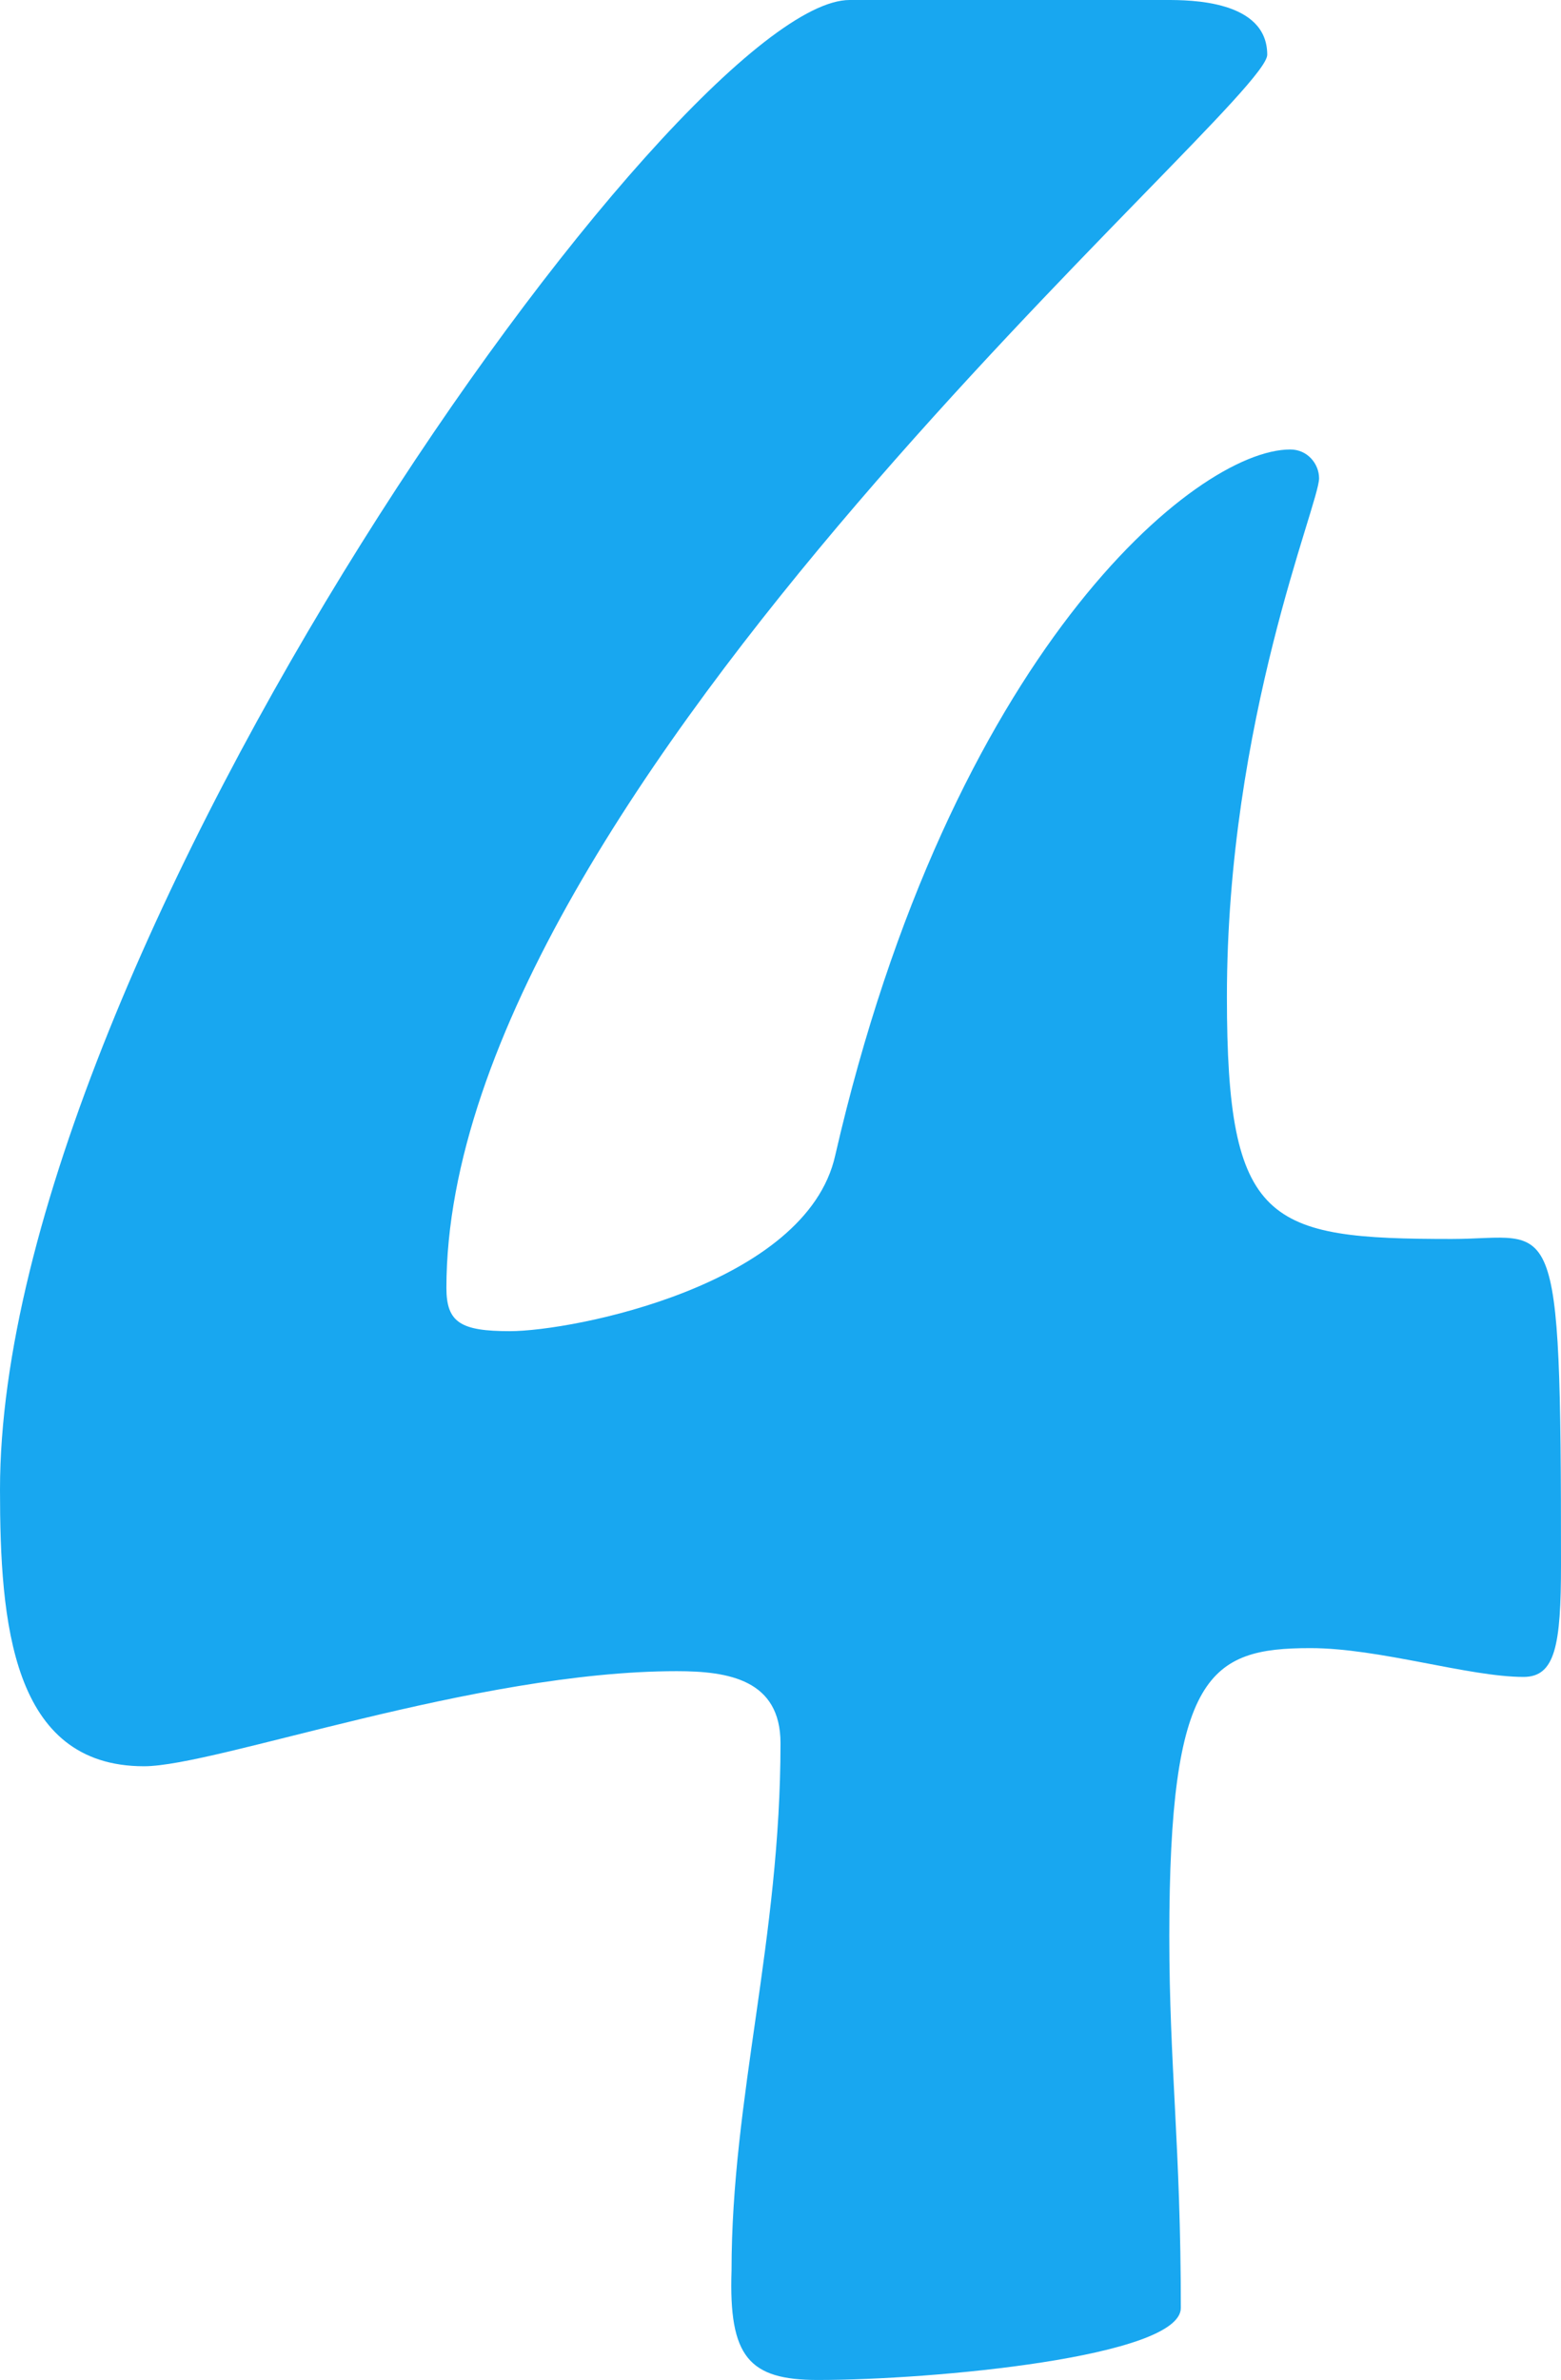
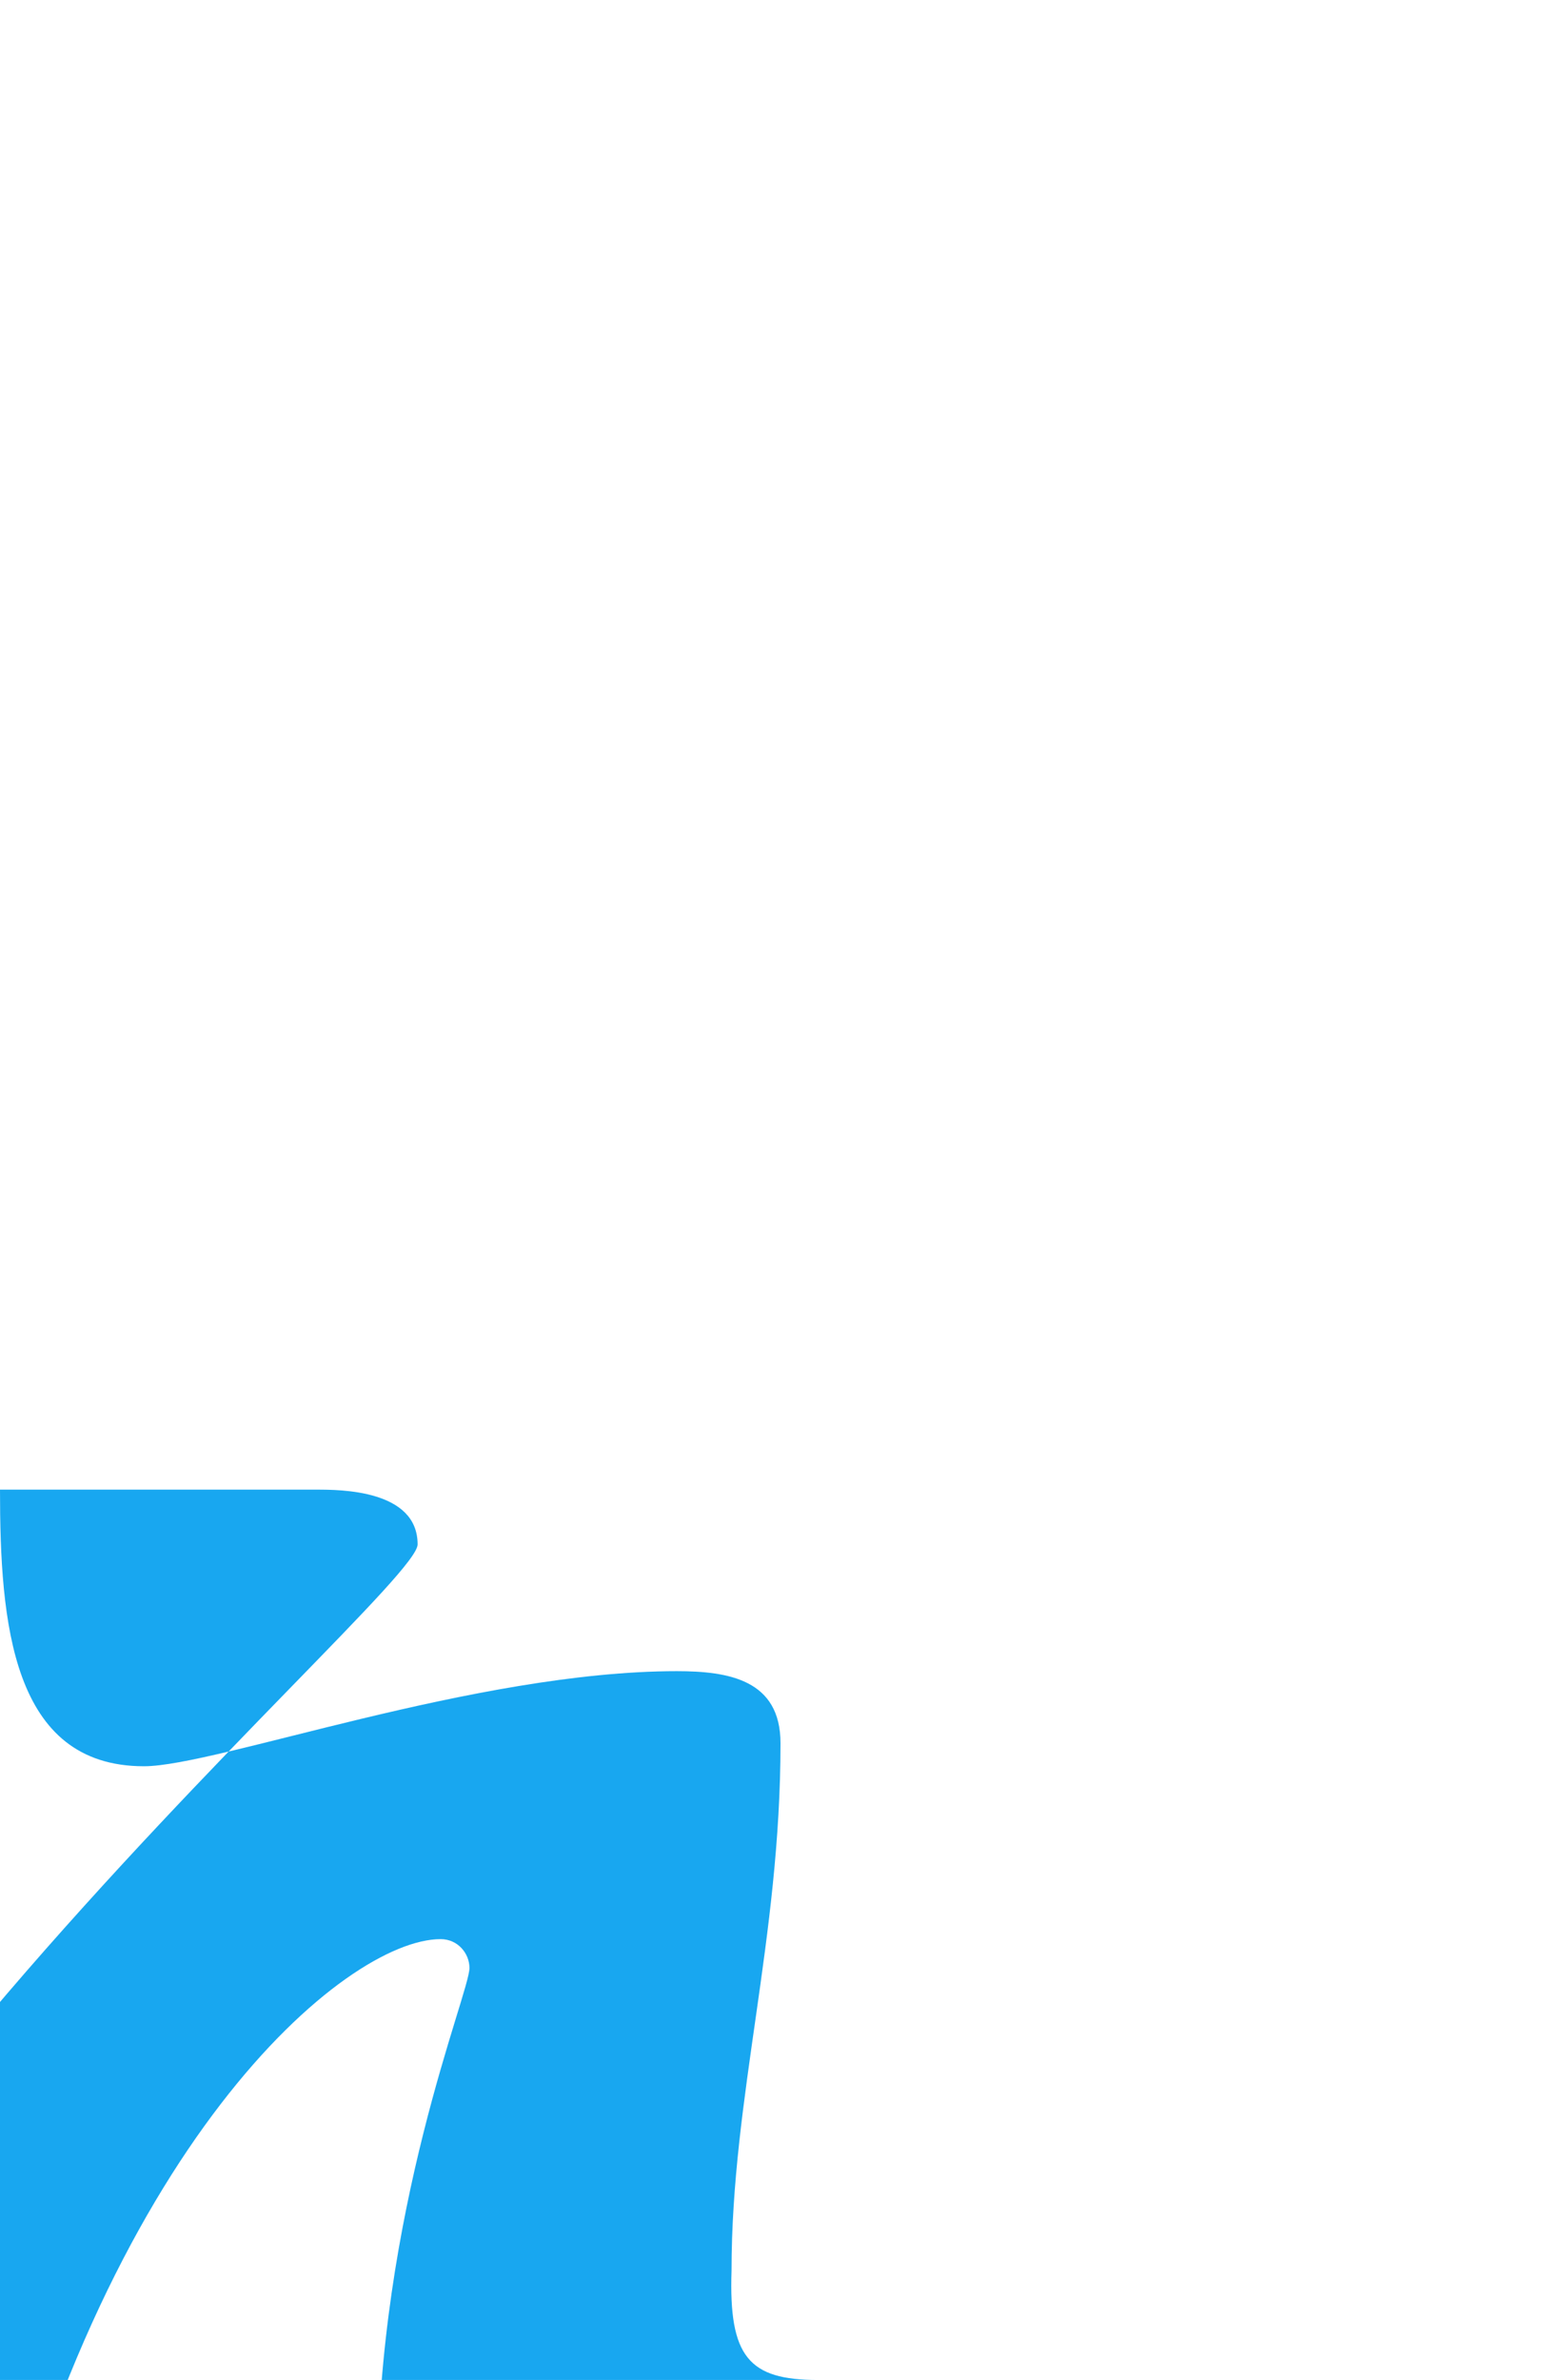
<svg xmlns="http://www.w3.org/2000/svg" id="_レイヤー_2" viewBox="0 0 43.36 66.08">
  <defs>
    <style>.cls-1{fill:#18a7f0;}</style>
  </defs>
  <g id="_レイヤー_1-2">
-     <path class="cls-1" d="M22.72,66.08c-1.92,0-2.48-.64-2.4-3.04,0-4.8,1.36-9.2,1.36-14.64,0-1.76-1.44-2-2.88-2-5.6,0-12.8,2.64-14.8,2.64-3.68,0-4-4-4-7.68C0,26.48,18.88,0,23.6,0h8.8c.64,0,2.8,0,2.8,1.52,0,1.44-22.8,20.4-22.8,34.24,0,.96.4,1.2,1.76,1.2,1.76,0,8.24-1.28,9.04-4.88,3.2-13.92,10-19.6,12.64-19.6.48,0,.8.4.8.8,0,.72-2.56,6.72-2.56,14.4,0,6.32,1.12,6.72,6.24,6.72,2.88,0,3.04-1.12,3.04,9.04,0,2.24-.16,3.12-1.04,3.12-1.52,0-4-.8-5.92-.8-2.8,0-3.92.72-3.92,8,0,3.6.32,5.84.32,10.32,0,1.36-6.88,2-10.08,2Z" />
+     <path class="cls-1" d="M22.72,66.08c-1.92,0-2.48-.64-2.4-3.04,0-4.8,1.36-9.2,1.36-14.64,0-1.76-1.44-2-2.88-2-5.6,0-12.8,2.64-14.8,2.64-3.68,0-4-4-4-7.68h8.8c.64,0,2.8,0,2.8,1.52,0,1.44-22.8,20.4-22.8,34.24,0,.96.4,1.2,1.76,1.2,1.76,0,8.24-1.28,9.04-4.88,3.2-13.92,10-19.6,12.64-19.6.48,0,.8.4.8.8,0,.72-2.56,6.72-2.56,14.4,0,6.32,1.12,6.72,6.24,6.72,2.88,0,3.04-1.12,3.04,9.04,0,2.24-.16,3.12-1.04,3.12-1.52,0-4-.8-5.92-.8-2.8,0-3.92.72-3.92,8,0,3.6.32,5.84.32,10.32,0,1.36-6.88,2-10.08,2Z" />
  </g>
</svg>